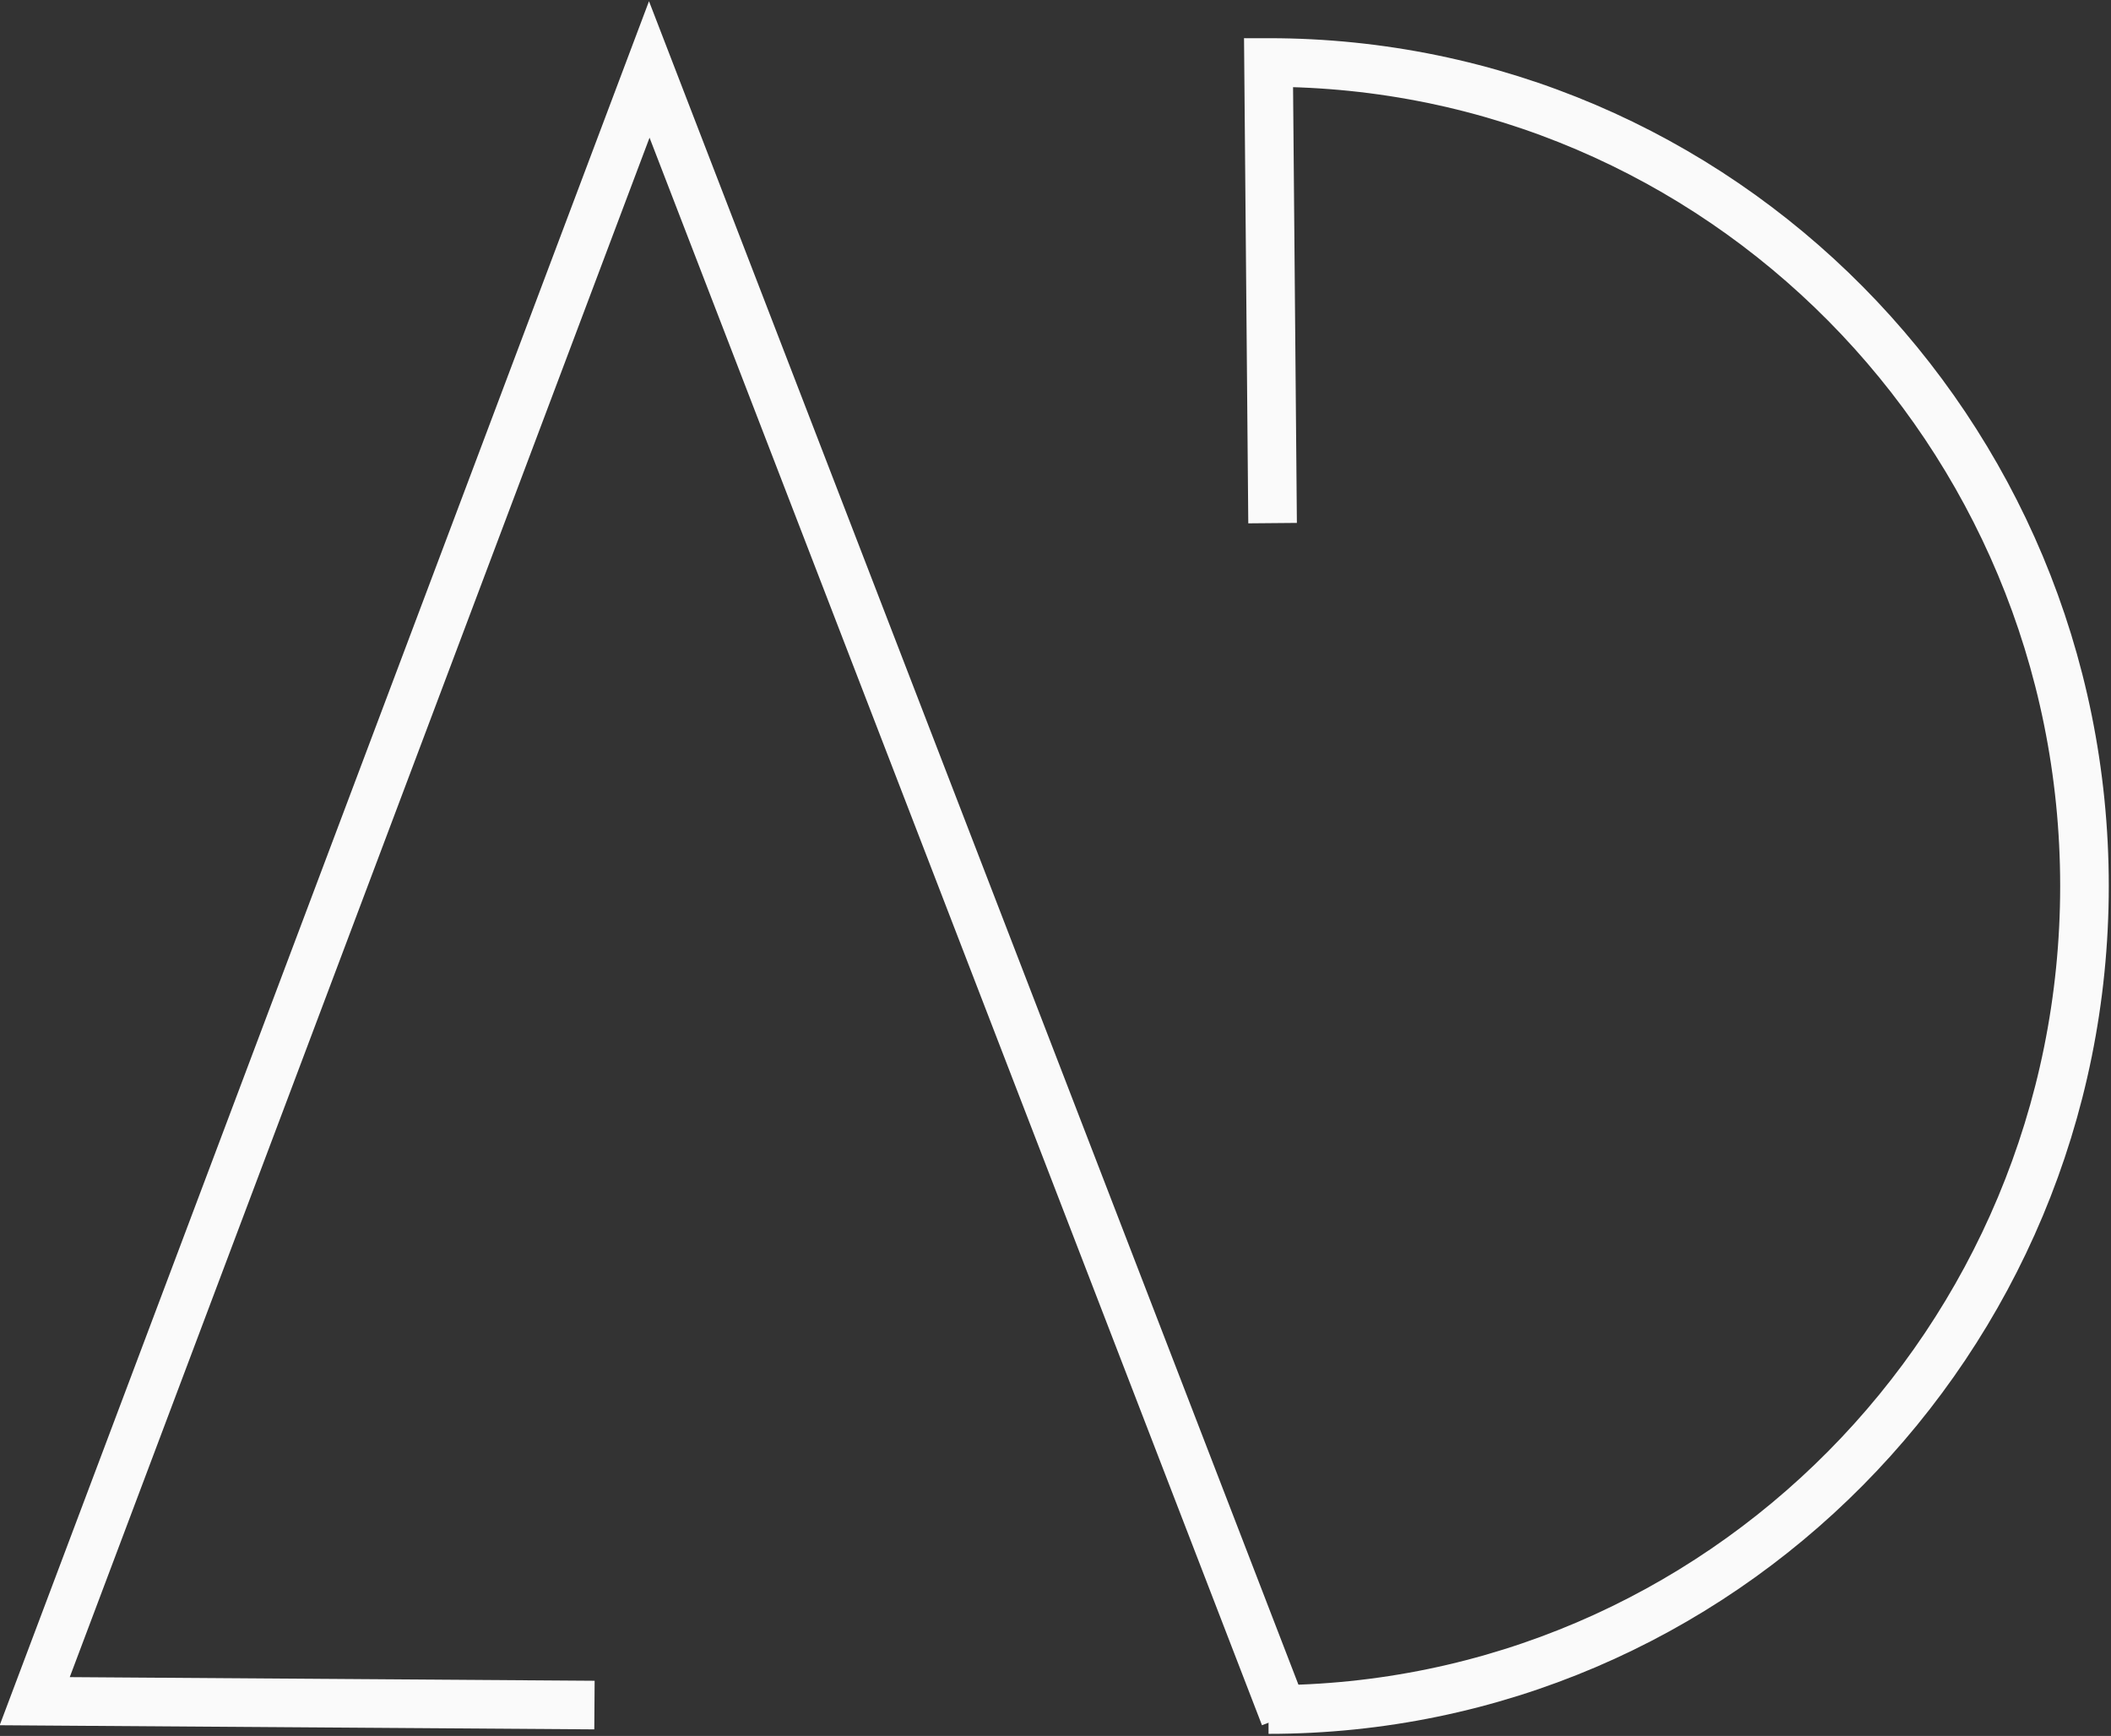
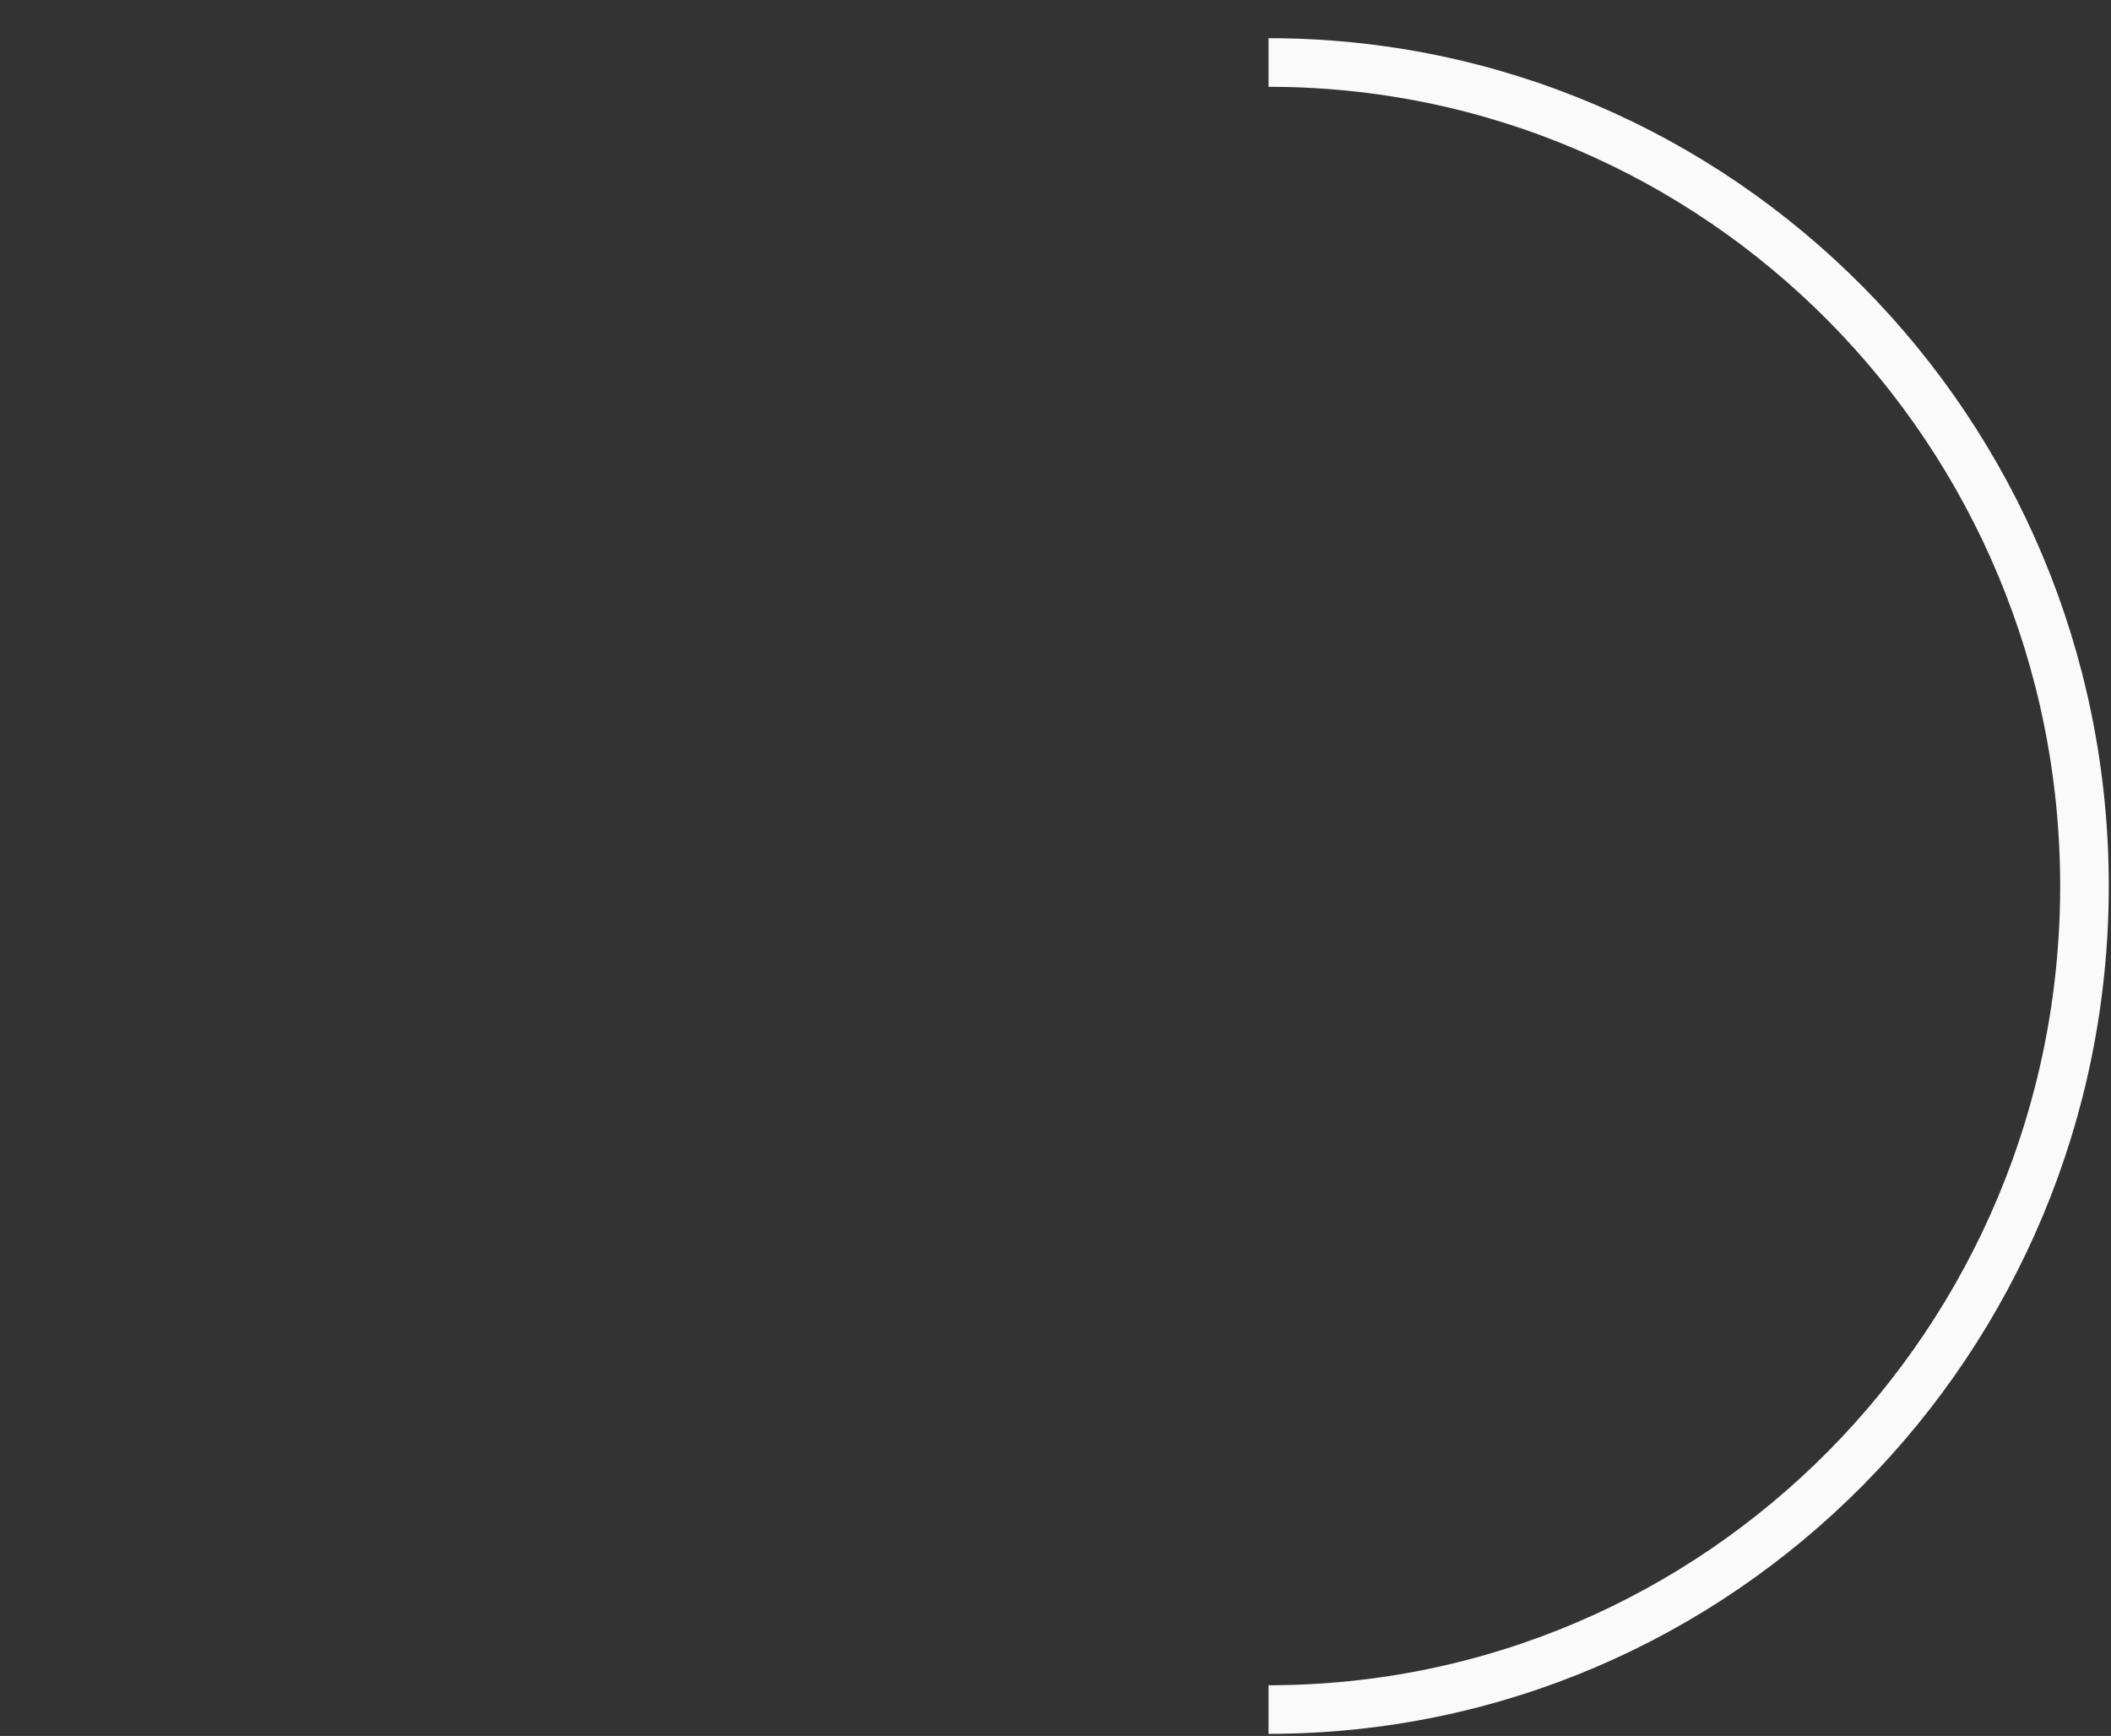
<svg xmlns="http://www.w3.org/2000/svg" width="304px" height="250px" viewBox="0 0 304 250" version="1.1">
  <rect x="0" y="0" width="304" height="250" fill="#333333" stroke="none" />
  <title>Logo</title>
  <desc>Created with Sketch.</desc>
  <defs />
  <g id="Page-1" stroke="none" stroke-width="1" fill="none" fill-rule="evenodd">
    <g id="Home-Page---Main" transform="translate(-355, -434)" stroke-width="7" stroke="#FAFAFA">
      <g id="Group" transform="translate(360, 443)">
        <g id="Logo">
-           <path d="M177.68,237.2 C242.573,237.2 295.18,184.101 295.18,118.6 C295.18,53.099 242.573,0 177.68,0 L178.261,66.338" id="Oval" />
-           <polyline id="Triangle" points="80.607 236.555 0 235.995 88.5 1 180 238.2" />
+           <path d="M177.68,237.2 C242.573,237.2 295.18,184.101 295.18,118.6 C295.18,53.099 242.573,0 177.68,0 " id="Oval" />
        </g>
      </g>
    </g>
  </g>
</svg>